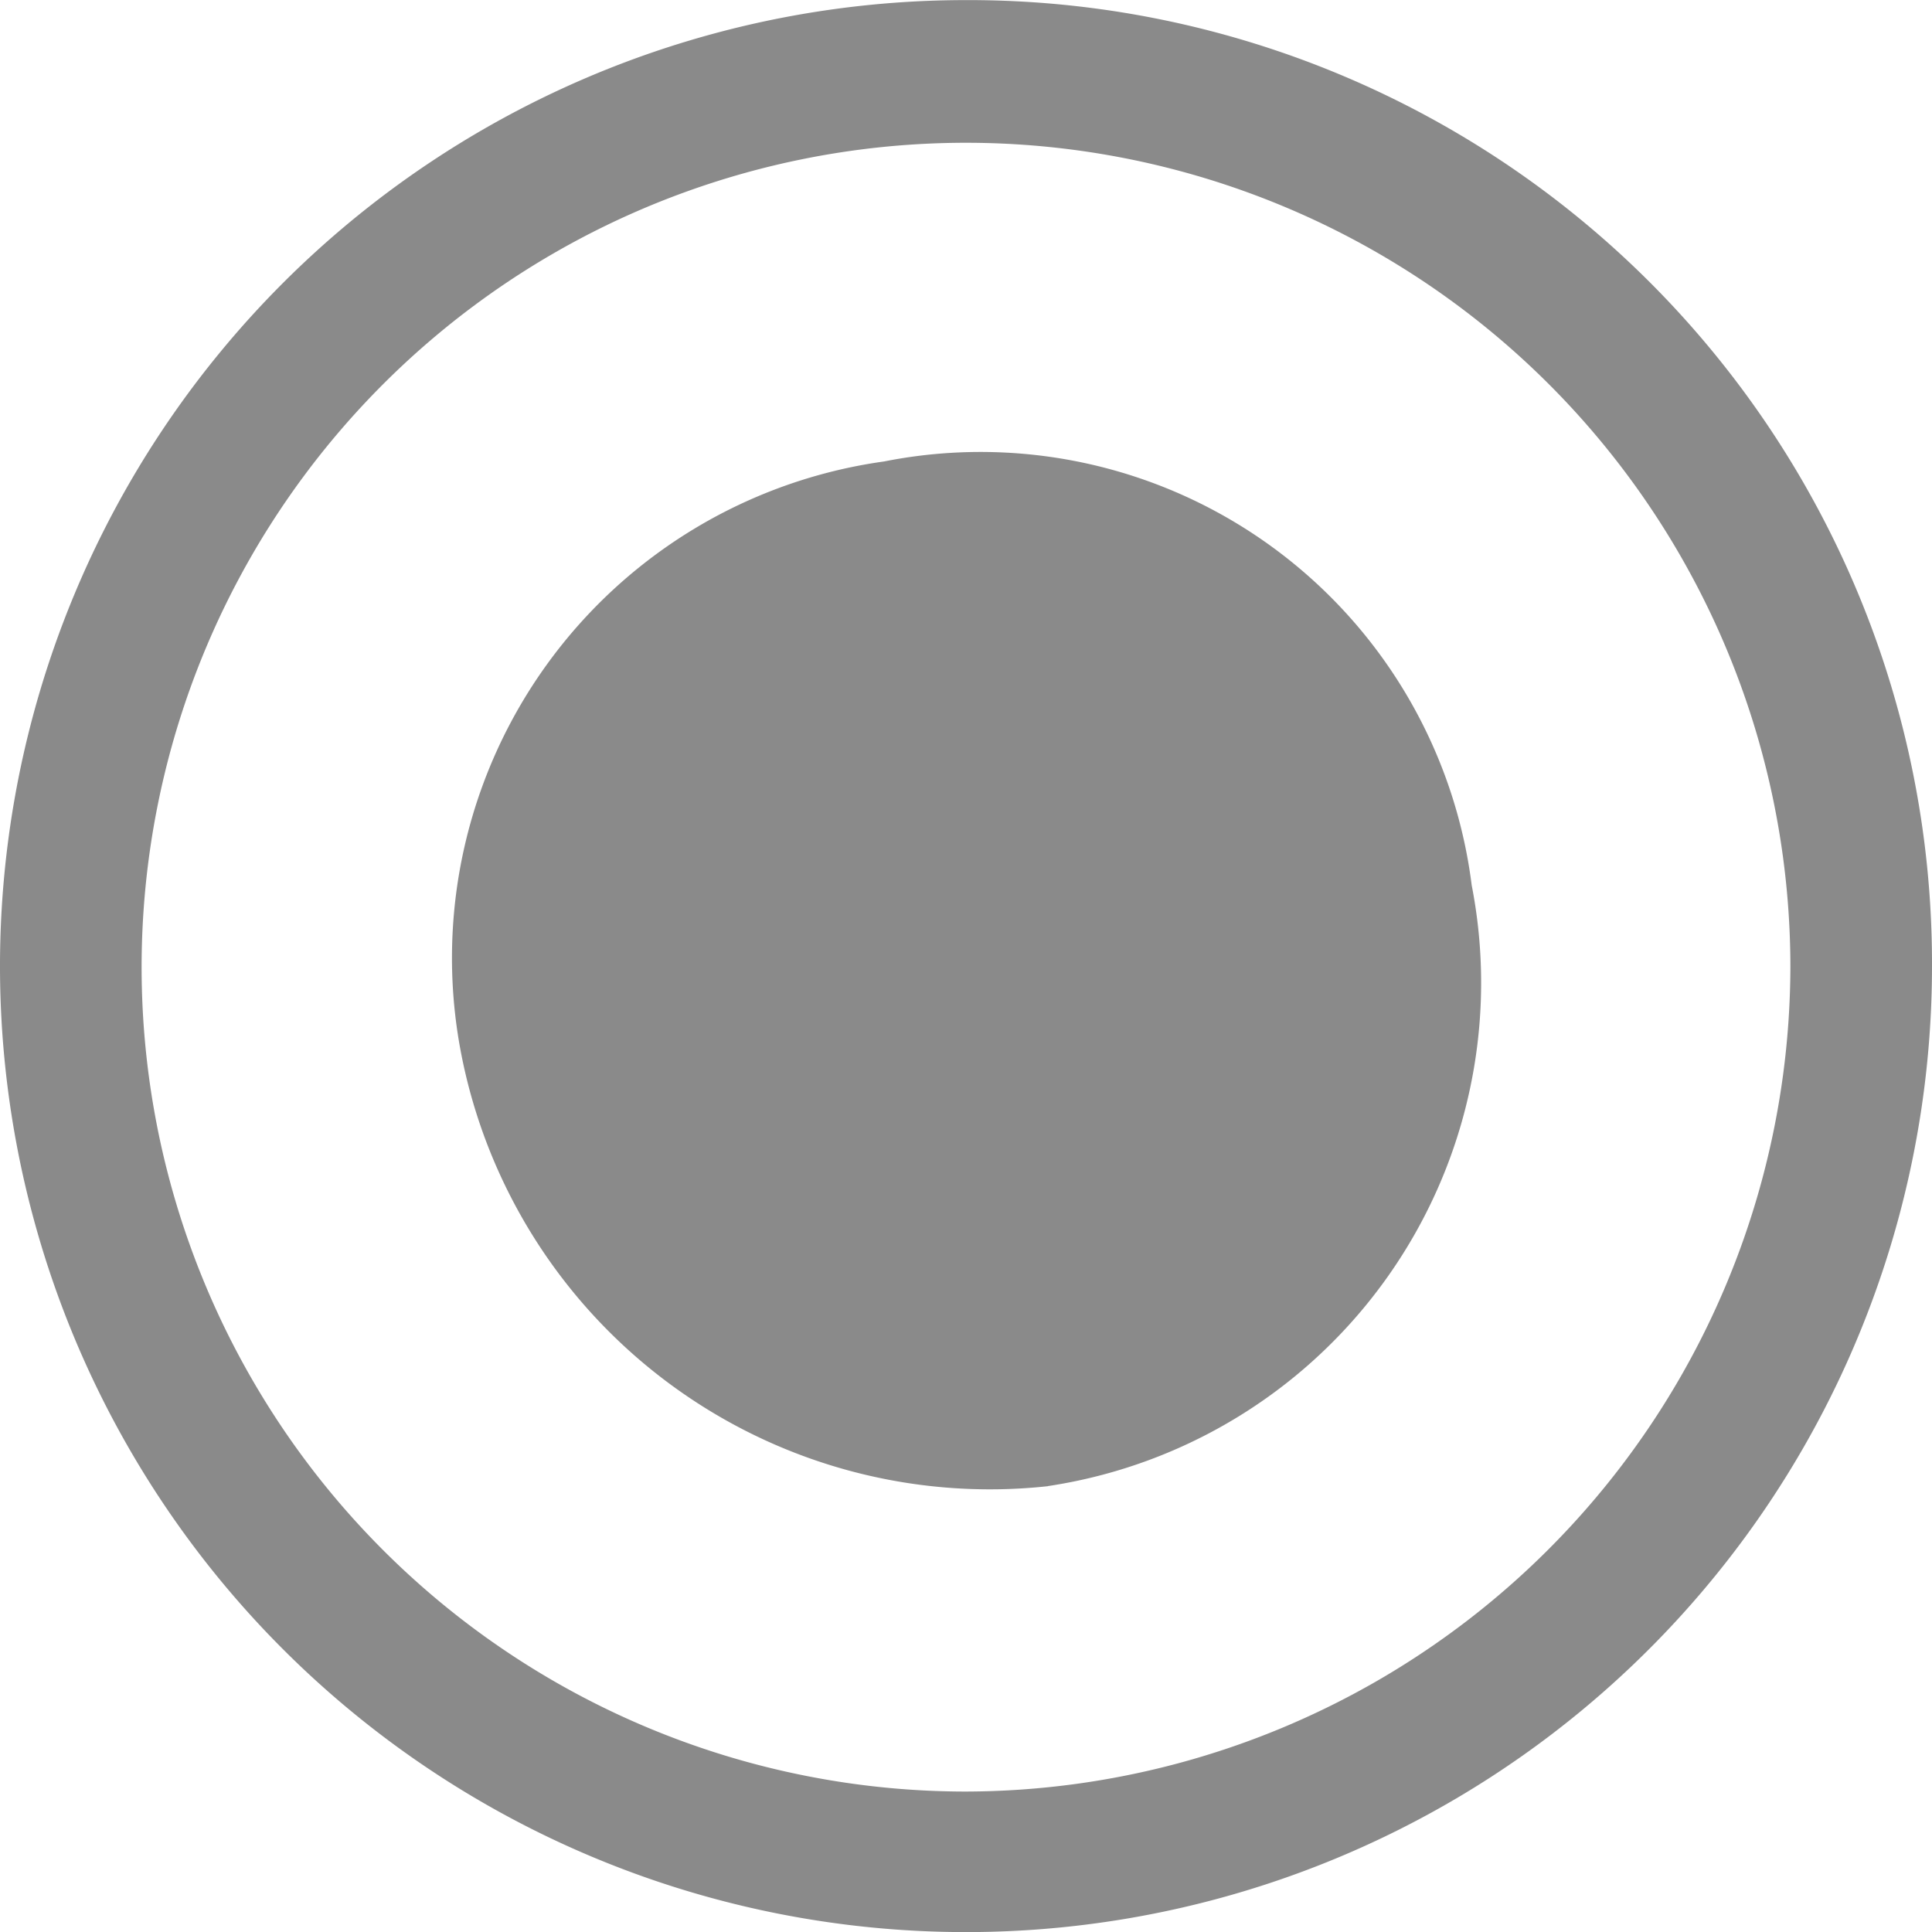
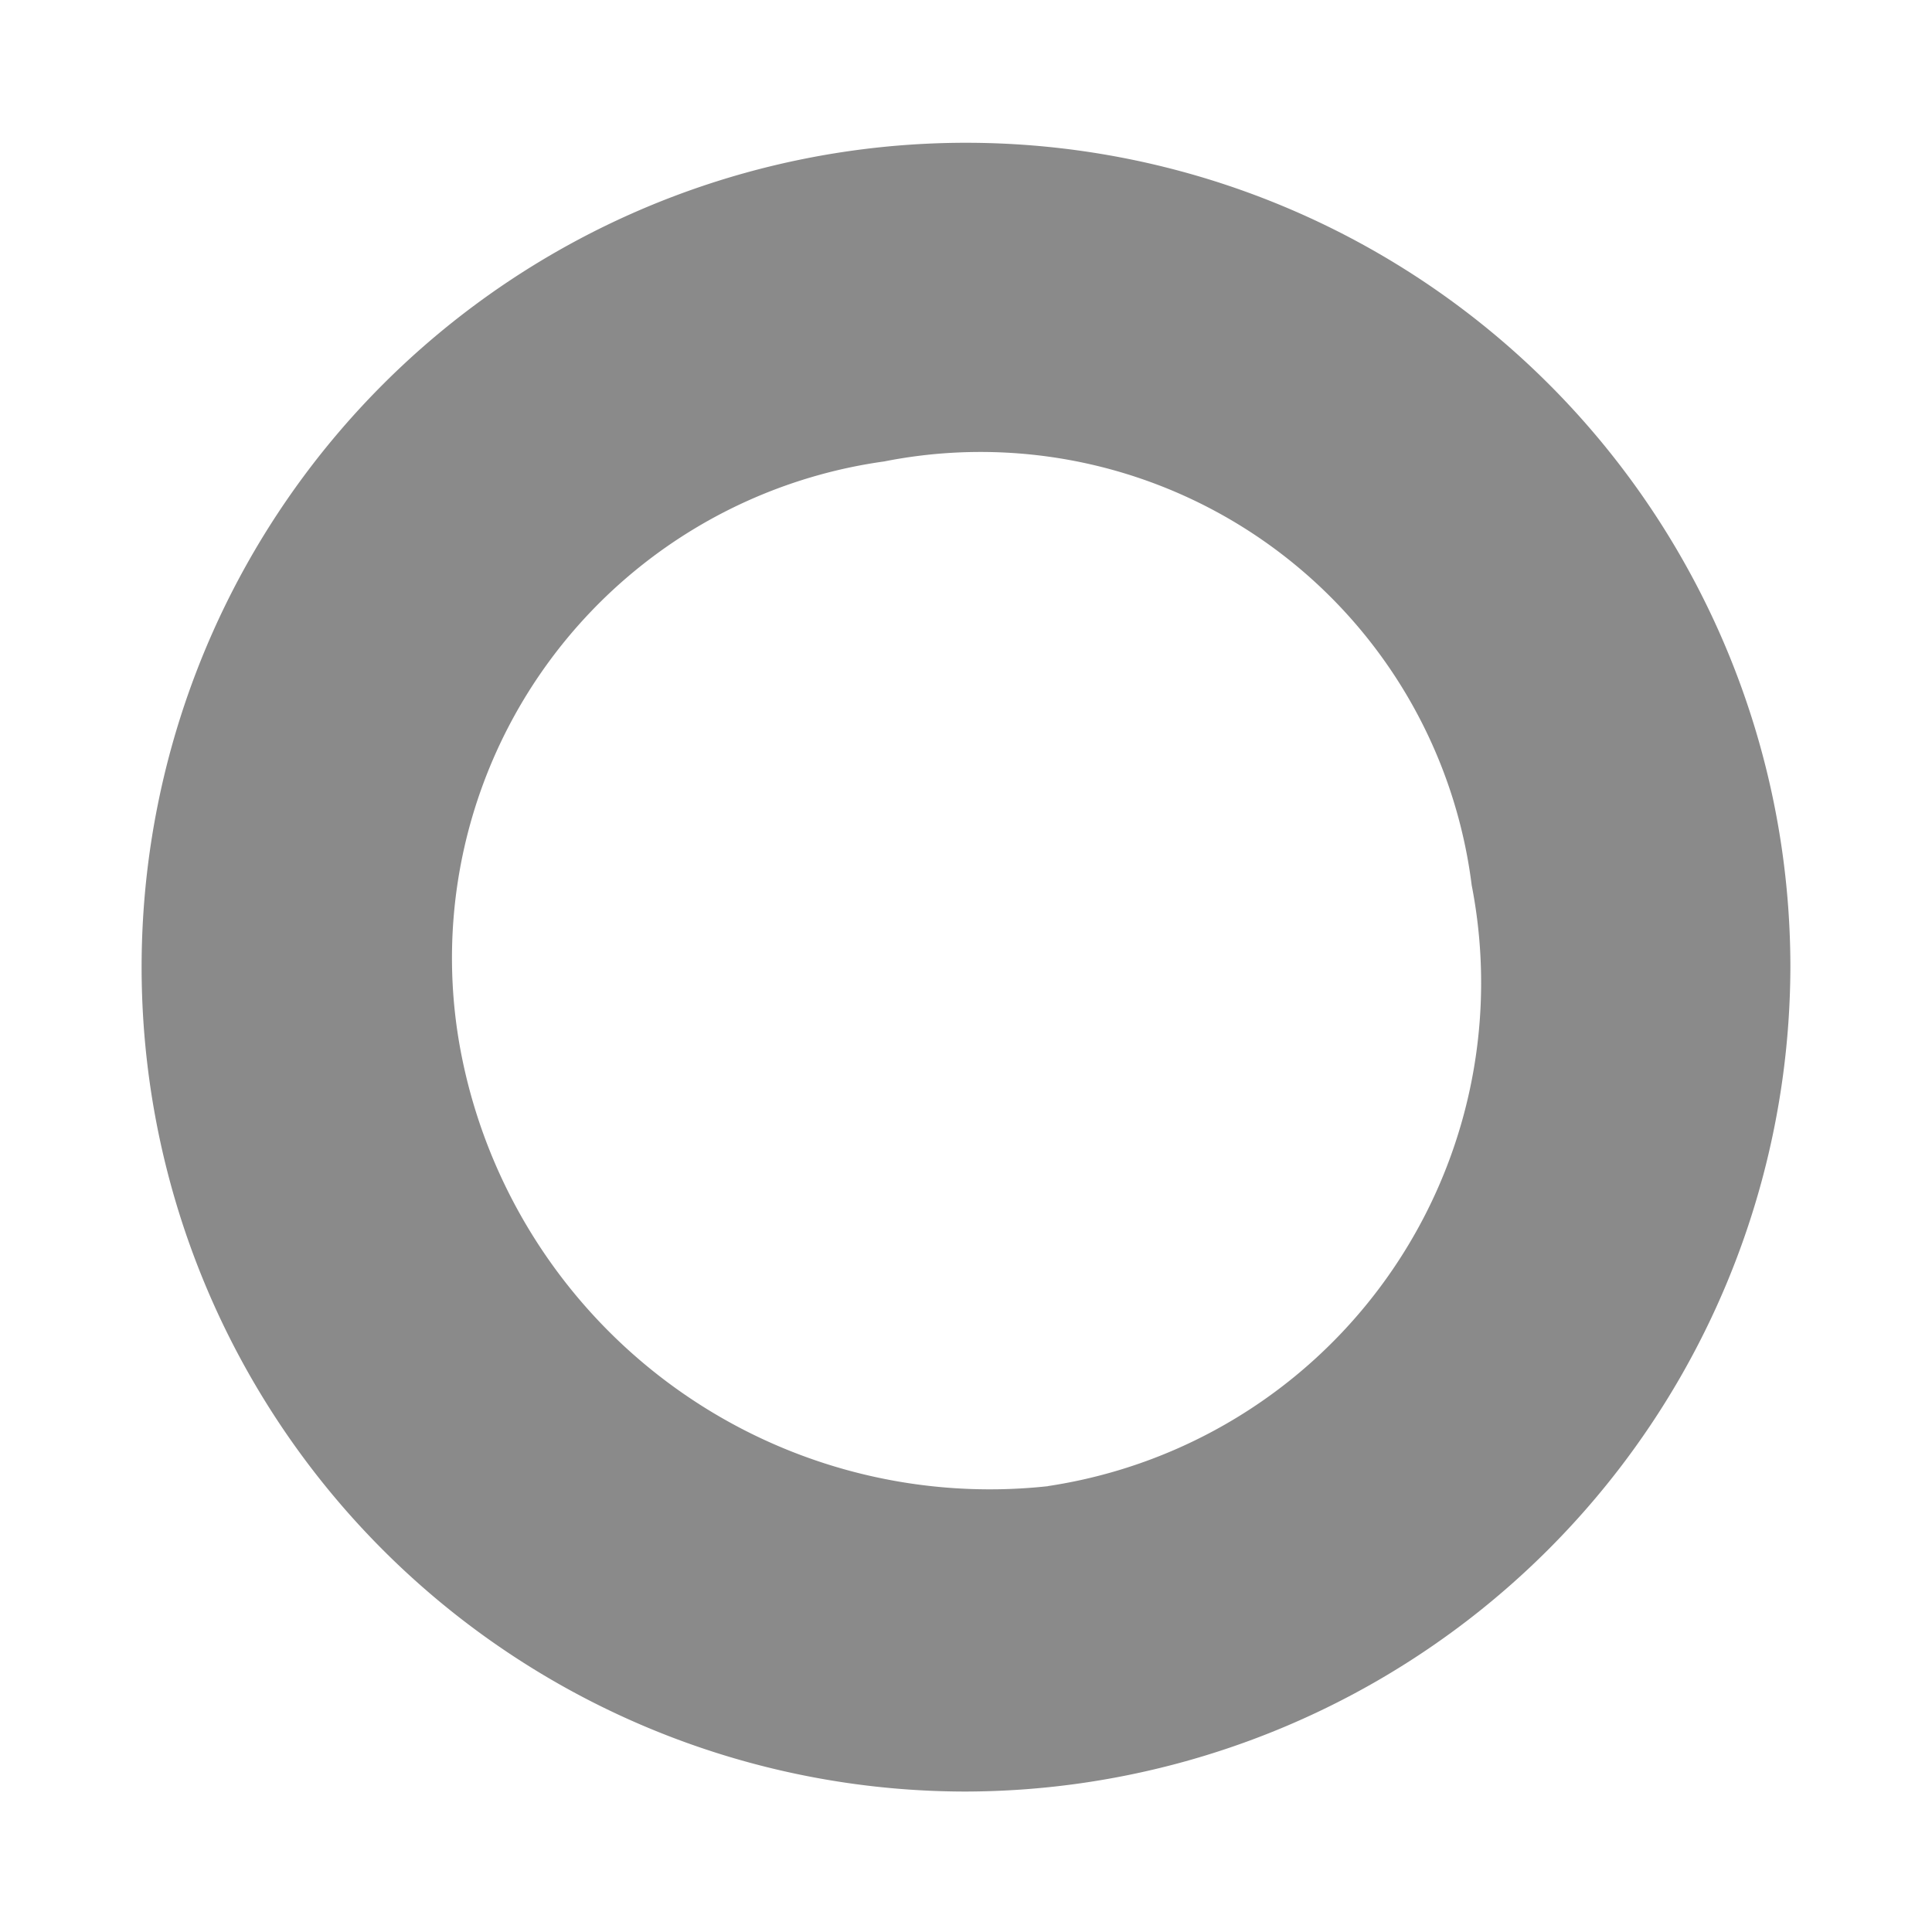
<svg xmlns="http://www.w3.org/2000/svg" t="1725886744493" class="icon" viewBox="0 0 1024 1024" version="1.1" p-id="40387" width="200" height="200">
-   <path d="M511.999 0.053a511.999 511.999 0 1 0 511.999 511.999 510.617 510.617 0 0 0-511.999-511.999z m0 949.502a436.94 436.94 0 1 1 436.94-436.94A438.015 438.015 0 0 1 511.999 949.555z m43.418-161.894a269.772 269.772 0 0 0 224.614-318.463 262.348 262.348 0 0 0-311.449-224.614 265.727 265.727 0 0 0-224.614 311.398 285.439 285.439 0 0 0 311.449 231.731z" p-id="40388" fill="#8a8a8a" />
+   <path d="M511.999 0.053z m0 949.502a436.94 436.94 0 1 1 436.94-436.94A438.015 438.015 0 0 1 511.999 949.555z m43.418-161.894a269.772 269.772 0 0 0 224.614-318.463 262.348 262.348 0 0 0-311.449-224.614 265.727 265.727 0 0 0-224.614 311.398 285.439 285.439 0 0 0 311.449 231.731z" p-id="40388" fill="#8a8a8a" />
</svg>